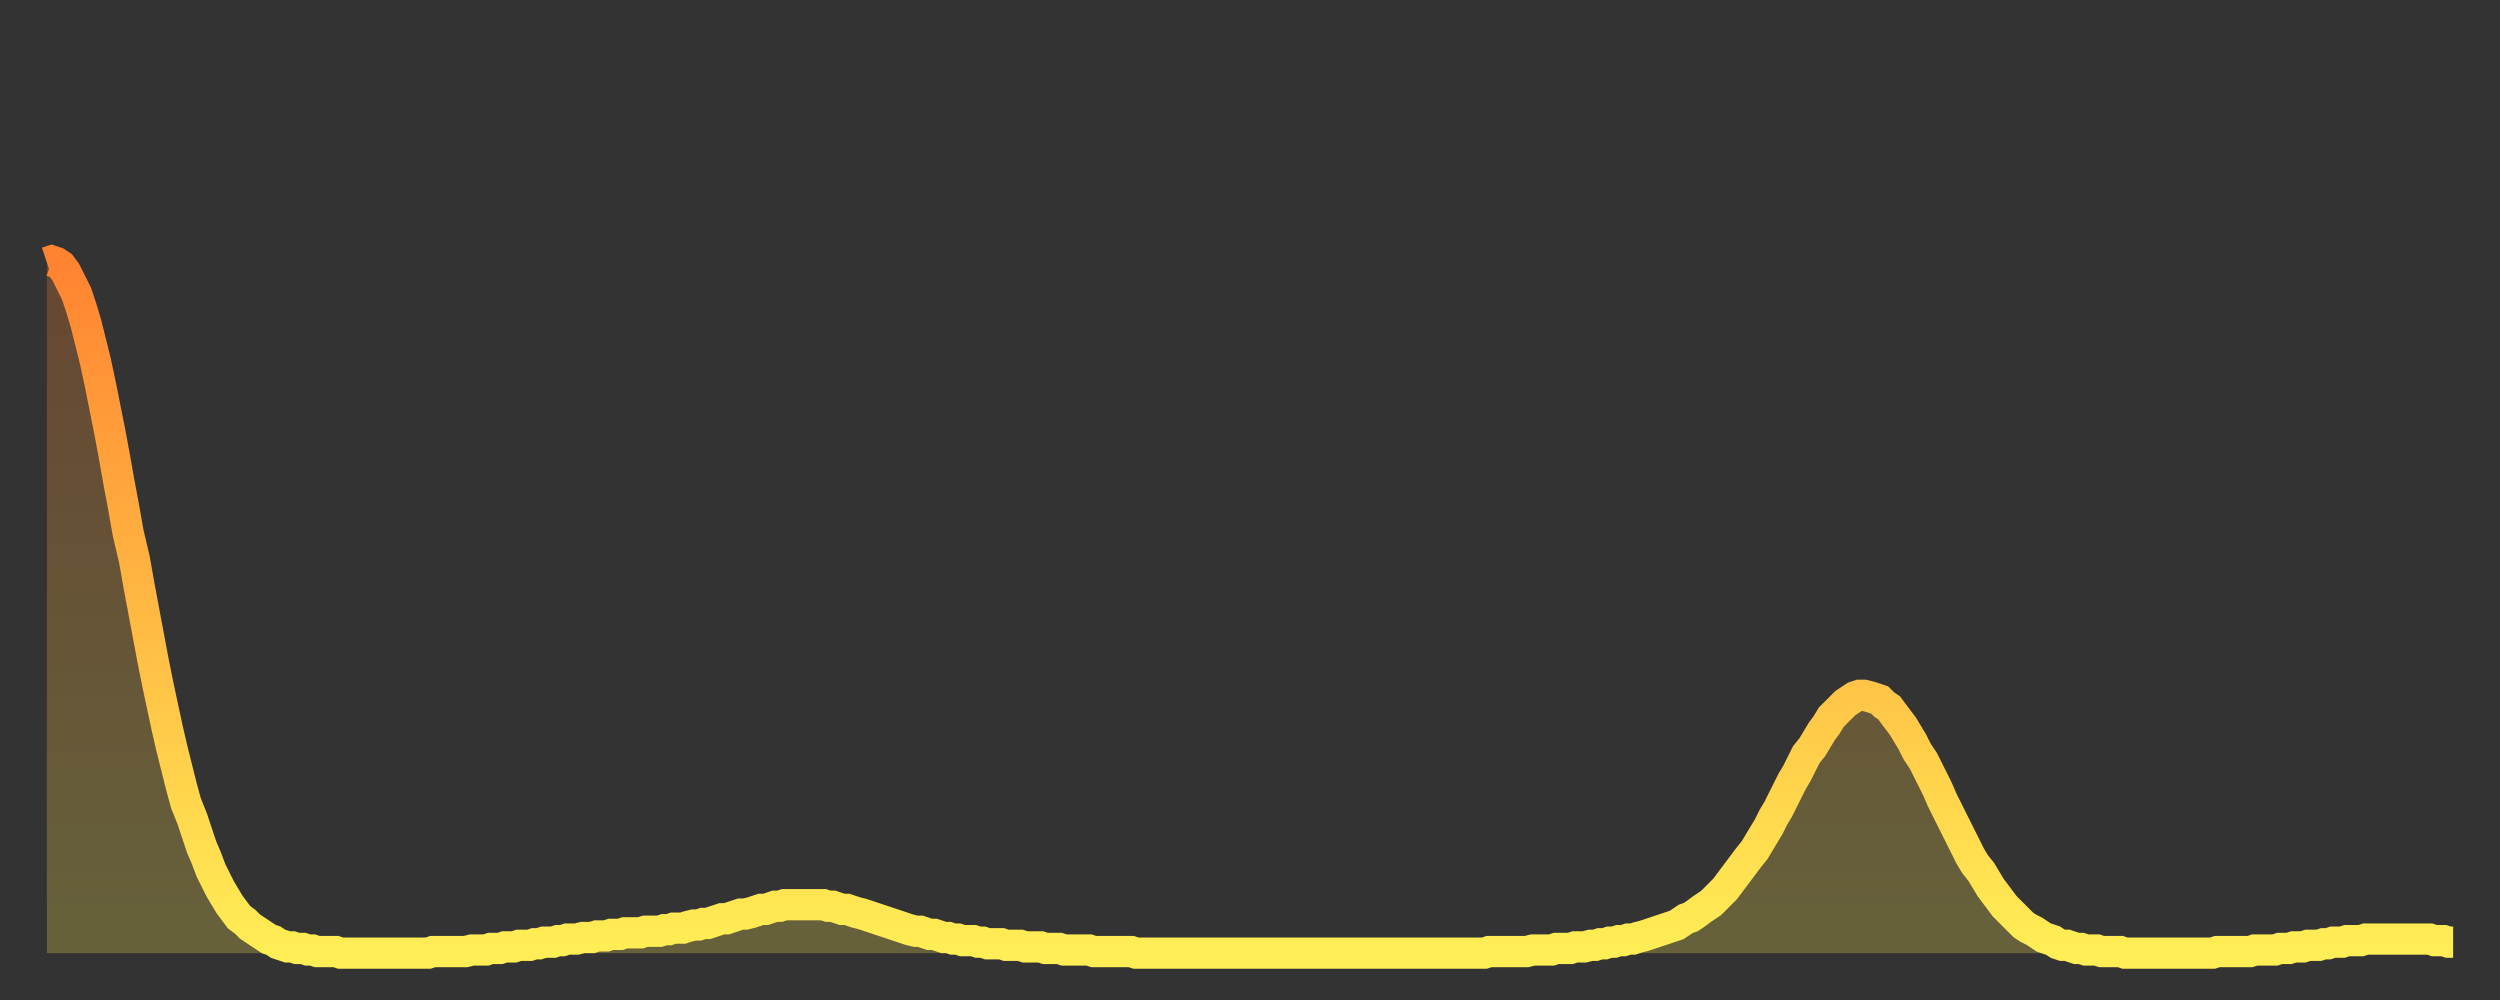
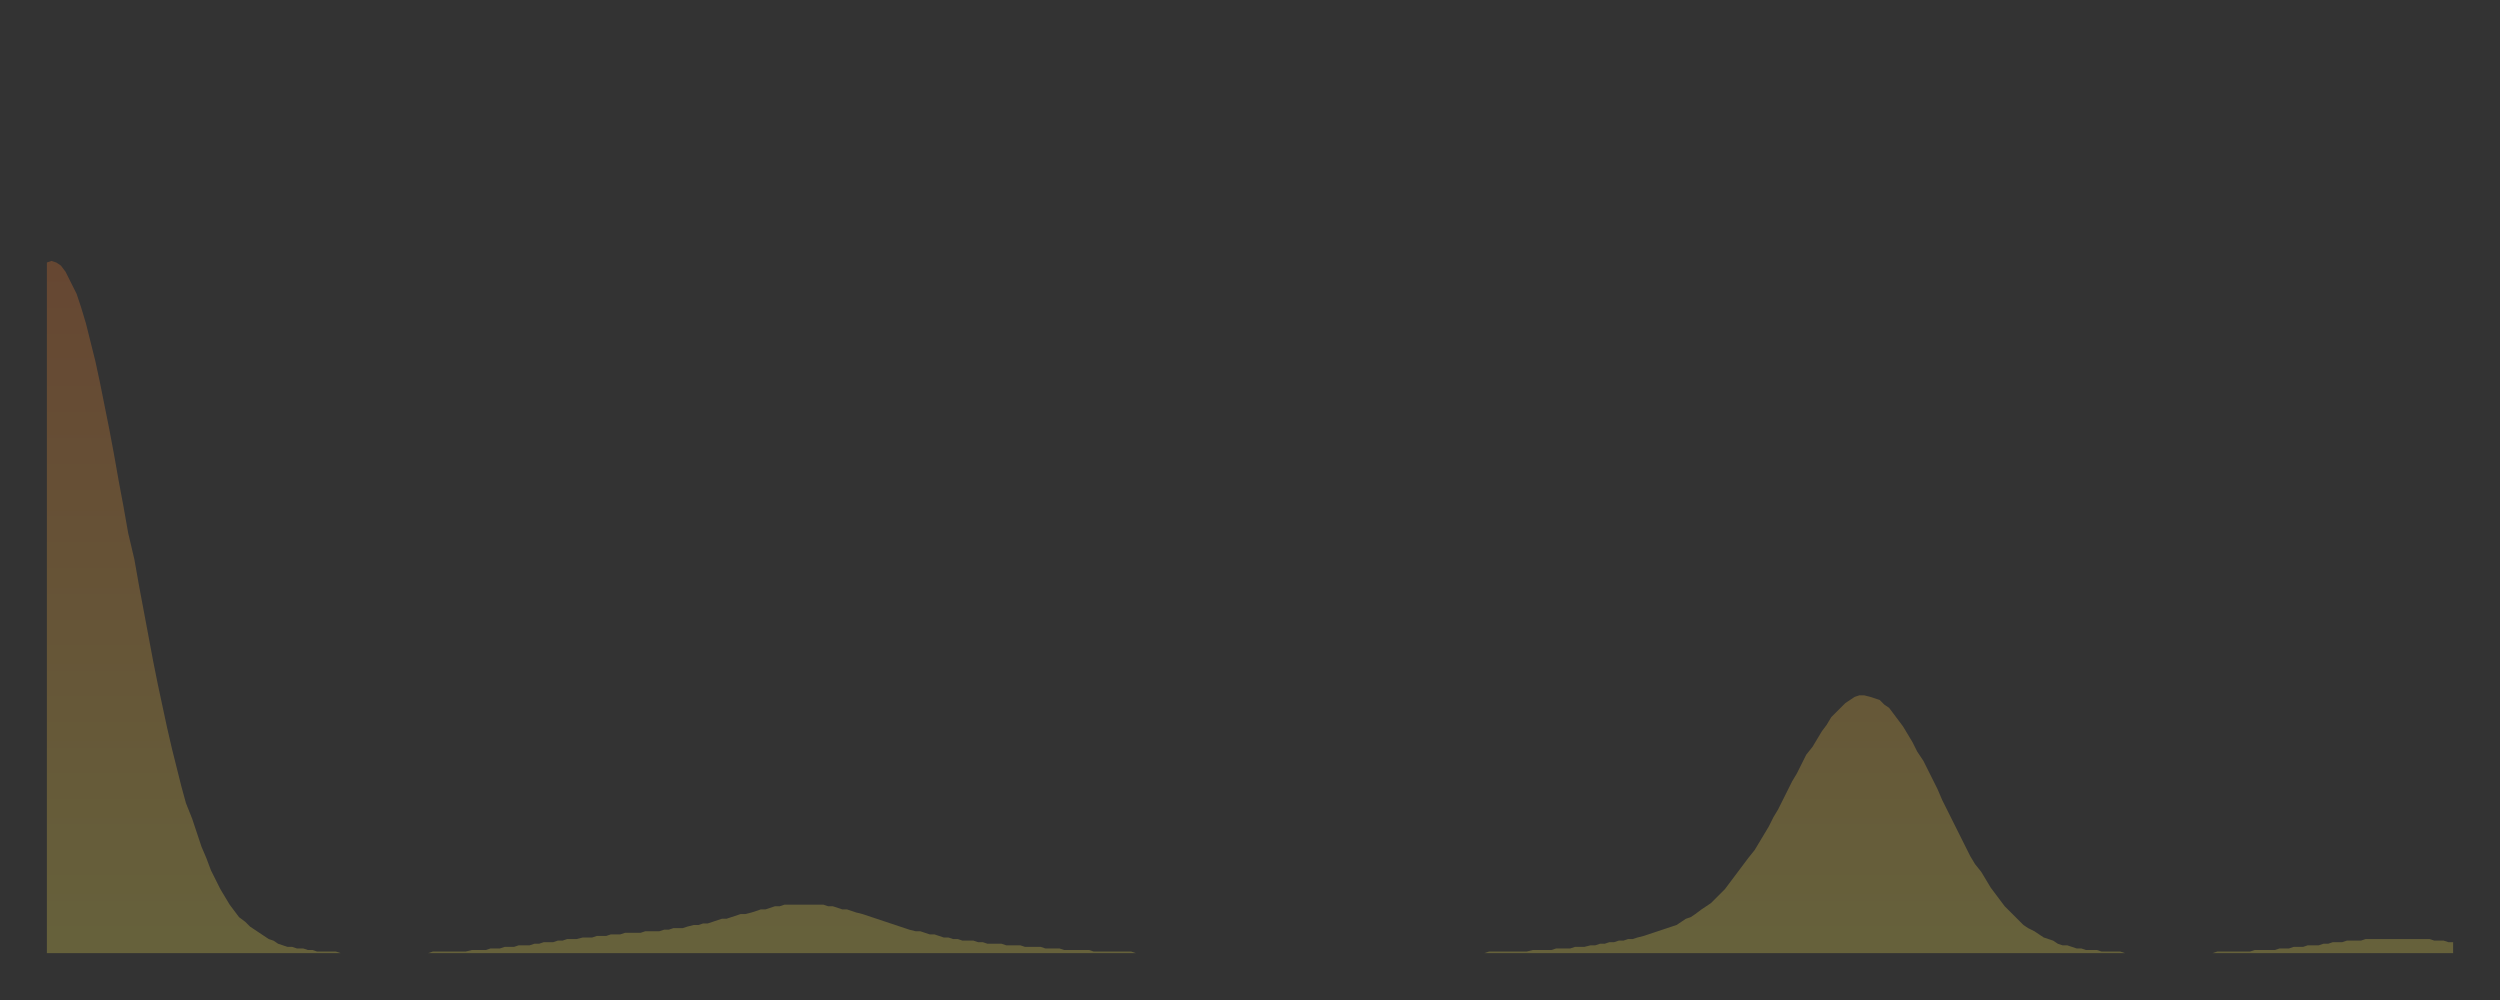
<svg xmlns="http://www.w3.org/2000/svg" baseProfile="full" height="64" version="1.1" width="160">
  <rect width="100%" height="100%" fill="#333333" stroke="none" />
  <defs>
    <linearGradient id="id298860" x1="0" x2="0" y1="0" y2="1">
      <stop offset="0%" stop-color="#ff8331" />
      <stop offset="50%" stop-color="#ffb843" />
      <stop offset="100%" stop-color="#ffee55" />
    </linearGradient>
  </defs>
  <g transform="translate(3,3)">
    <g>
-       <path d="M 0.0 13.8 L 0.3 13.7 0.6 13.8 0.9 14.0 1.2 14.4 1.5 15.0 1.9 15.8 2.2 16.7 2.5 17.7 2.8 18.9 3.1 20.1 3.4 21.5 3.7 23.0 4.0 24.5 4.3 26.1 4.6 27.8 4.9 29.4 5.2 31.1 5.6 32.8 5.9 34.5 6.2 36.1 6.5 37.7 6.8 39.3 7.1 40.8 7.4 42.2 7.7 43.6 8.0 44.9 8.3 46.1 8.6 47.3 8.9 48.4 9.3 49.4 9.6 50.3 9.9 51.2 10.2 51.9 10.5 52.7 10.8 53.3 11.1 53.9 11.4 54.4 11.7 54.9 12.0 55.3 12.3 55.7 12.7 56.0 13.0 56.3 13.3 56.5 13.6 56.7 13.9 56.9 14.2 57.1 14.5 57.2 14.8 57.4 15.1 57.5 15.4 57.6 15.7 57.6 16.0 57.7 16.4 57.7 16.7 57.8 17.0 57.8 17.3 57.9 17.6 57.9 17.9 57.9 18.2 57.9 18.5 57.9 18.8 58.0 19.1 58.0 19.4 58.0 19.8 58.0 20.1 58.0 20.4 58.0 20.7 58.0 21.0 58.0 21.3 58.0 21.6 58.0 21.9 58.0 22.2 58.0 22.5 58.0 22.8 58.0 23.1 58.0 23.5 58.0 23.8 58.0 24.1 58.0 24.4 58.0 24.7 57.9 25.0 57.9 25.3 57.9 25.6 57.9 25.9 57.9 26.2 57.9 26.5 57.9 26.8 57.9 27.2 57.8 27.5 57.8 27.8 57.8 28.1 57.8 28.4 57.7 28.7 57.7 29.0 57.7 29.3 57.6 29.6 57.6 29.9 57.6 30.2 57.5 30.6 57.5 30.9 57.5 31.2 57.4 31.5 57.4 31.8 57.3 32.1 57.3 32.4 57.3 32.7 57.2 33.0 57.2 33.3 57.1 33.6 57.1 33.9 57.1 34.3 57.0 34.6 57.0 34.9 57.0 35.2 56.9 35.5 56.9 35.8 56.9 36.1 56.8 36.4 56.8 36.7 56.8 37.0 56.7 37.3 56.7 37.7 56.7 38.0 56.7 38.3 56.6 38.6 56.6 38.9 56.6 39.2 56.6 39.5 56.5 39.8 56.5 40.1 56.4 40.4 56.4 40.7 56.4 41.0 56.3 41.4 56.2 41.7 56.2 42.0 56.1 42.3 56.1 42.6 56.0 42.9 55.9 43.2 55.8 43.5 55.8 43.8 55.7 44.1 55.6 44.4 55.5 44.7 55.5 45.1 55.4 45.4 55.3 45.7 55.2 46.0 55.2 46.3 55.1 46.6 55.0 46.9 55.0 47.2 54.9 47.5 54.9 47.8 54.9 48.1 54.9 48.5 54.9 48.8 54.9 49.1 54.9 49.4 54.9 49.7 54.9 50.0 55.0 50.3 55.0 50.6 55.1 50.9 55.2 51.2 55.2 51.5 55.3 51.8 55.4 52.2 55.5 52.5 55.6 52.8 55.7 53.1 55.8 53.4 55.9 53.7 56.0 54.0 56.1 54.3 56.2 54.6 56.3 54.9 56.4 55.2 56.5 55.6 56.6 55.9 56.6 56.2 56.7 56.5 56.8 56.8 56.8 57.1 56.9 57.4 57.0 57.7 57.0 58.0 57.1 58.3 57.1 58.6 57.2 58.9 57.2 59.3 57.2 59.6 57.3 59.9 57.3 60.2 57.4 60.5 57.4 60.8 57.4 61.1 57.4 61.4 57.5 61.7 57.5 62.0 57.5 62.3 57.5 62.6 57.6 63.0 57.6 63.3 57.6 63.6 57.6 63.9 57.7 64.2 57.7 64.5 57.7 64.8 57.7 65.1 57.8 65.4 57.8 65.7 57.8 66.0 57.8 66.4 57.8 66.7 57.8 67.0 57.9 67.3 57.9 67.6 57.9 67.9 57.9 68.2 57.9 68.5 57.9 68.8 57.9 69.1 57.9 69.4 57.9 69.7 58.0 70.1 58.0 70.4 58.0 70.7 58.0 71.0 58.0 71.3 58.0 71.6 58.0 71.9 58.0 72.2 58.0 72.5 58.0 72.8 58.0 73.1 58.0 73.5 58.0 73.8 58.0 74.1 58.0 74.4 58.0 74.7 58.0 75.0 58.0 75.3 58.0 75.6 58.0 75.9 58.0 76.2 58.0 76.5 58.0 76.8 58.0 77.2 58.0 77.5 58.0 77.8 58.0 78.1 58.0 78.4 58.0 78.7 58.0 79.0 58.0 79.3 58.0 79.6 58.0 79.9 58.0 80.2 58.0 80.5 58.0 80.9 58.0 81.2 58.0 81.5 58.0 81.8 58.0 82.1 58.0 82.4 58.0 82.7 58.0 83.0 58.0 83.3 58.0 83.6 58.0 83.9 58.0 84.3 58.0 84.6 58.0 84.9 58.0 85.2 58.0 85.5 58.0 85.8 58.0 86.1 58.0 86.4 58.0 86.7 58.0 87.0 58.0 87.3 58.0 87.6 58.0 88.0 58.0 88.3 58.0 88.6 58.0 88.9 58.0 89.2 58.0 89.5 58.0 89.8 58.0 90.1 58.0 90.4 58.0 90.7 58.0 91.0 58.0 91.4 58.0 91.7 58.0 92.0 58.0 92.3 57.9 92.6 57.9 92.9 57.9 93.2 57.9 93.5 57.9 93.8 57.9 94.1 57.9 94.4 57.9 94.7 57.9 95.1 57.8 95.4 57.8 95.7 57.8 96.0 57.8 96.3 57.8 96.6 57.7 96.9 57.7 97.2 57.7 97.5 57.7 97.8 57.6 98.1 57.6 98.4 57.6 98.8 57.5 99.1 57.5 99.4 57.4 99.7 57.4 100.0 57.3 100.3 57.3 100.6 57.2 100.9 57.2 101.2 57.1 101.5 57.1 101.8 57.0 102.2 56.9 102.5 56.8 102.8 56.7 103.1 56.6 103.4 56.5 103.7 56.4 104.0 56.3 104.3 56.2 104.6 56.0 104.9 55.8 105.2 55.7 105.5 55.5 105.9 55.2 106.2 55.0 106.5 54.8 106.8 54.5 107.1 54.2 107.4 53.9 107.7 53.5 108.0 53.1 108.3 52.7 108.6 52.3 108.9 51.9 109.3 51.4 109.6 50.9 109.9 50.4 110.2 49.9 110.5 49.3 110.8 48.8 111.1 48.2 111.4 47.6 111.7 47.0 112.0 46.5 112.3 45.9 112.6 45.3 113.0 44.8 113.3 44.3 113.6 43.8 113.9 43.4 114.2 42.9 114.5 42.6 114.8 42.3 115.1 42.0 115.4 41.8 115.7 41.6 116.0 41.5 116.3 41.5 116.7 41.6 117.0 41.7 117.3 41.8 117.6 42.1 117.9 42.3 118.2 42.7 118.5 43.1 118.8 43.5 119.1 44.0 119.4 44.5 119.7 45.1 120.1 45.7 120.4 46.3 120.7 46.9 121.0 47.5 121.3 48.2 121.6 48.8 121.9 49.4 122.2 50.0 122.5 50.6 122.8 51.2 123.1 51.8 123.4 52.3 123.8 52.8 124.1 53.3 124.4 53.8 124.7 54.2 125.0 54.6 125.3 55.0 125.6 55.3 125.9 55.6 126.2 55.9 126.5 56.2 126.8 56.4 127.2 56.6 127.5 56.8 127.8 57.0 128.1 57.1 128.4 57.2 128.7 57.4 129.0 57.5 129.3 57.5 129.6 57.6 129.9 57.7 130.2 57.7 130.5 57.8 130.9 57.8 131.2 57.8 131.5 57.9 131.8 57.9 132.1 57.9 132.4 57.9 132.7 57.9 133.0 58.0 133.3 58.0 133.6 58.0 133.9 58.0 134.2 58.0 134.6 58.0 134.9 58.0 135.2 58.0 135.5 58.0 135.8 58.0 136.1 58.0 136.4 58.0 136.7 58.0 137.0 58.0 137.3 58.0 137.6 58.0 138.0 58.0 138.3 58.0 138.6 58.0 138.9 57.9 139.2 57.9 139.5 57.9 139.8 57.9 140.1 57.9 140.4 57.9 140.7 57.9 141.0 57.9 141.3 57.8 141.7 57.8 142.0 57.8 142.3 57.8 142.6 57.8 142.9 57.7 143.2 57.7 143.5 57.7 143.8 57.6 144.1 57.6 144.4 57.6 144.7 57.5 145.1 57.5 145.4 57.5 145.7 57.4 146.0 57.4 146.3 57.3 146.6 57.3 146.9 57.3 147.2 57.2 147.5 57.2 147.8 57.2 148.1 57.2 148.4 57.1 148.8 57.1 149.1 57.1 149.4 57.1 149.7 57.1 150.0 57.1 150.3 57.1 150.6 57.1 150.9 57.1 151.2 57.1 151.5 57.1 151.8 57.1 152.1 57.1 152.5 57.1 152.8 57.2 153.1 57.2 153.4 57.2 153.7 57.3 154.0 57.3" fill="none" id="graph-curve" opacity="1" stroke="url(#id298860)" stroke-width="2" />
      <path d="M 0 58 L 0.0 13.8 0.3 13.7 0.6 13.8 0.9 14.0 1.2 14.4 1.5 15.0 1.9 15.8 2.2 16.7 2.5 17.7 2.8 18.9 3.1 20.1 3.4 21.5 3.7 23.0 4.0 24.5 4.3 26.1 4.6 27.8 4.9 29.4 5.2 31.1 5.6 32.8 5.9 34.5 6.2 36.1 6.5 37.7 6.8 39.3 7.1 40.8 7.4 42.2 7.7 43.6 8.0 44.9 8.3 46.1 8.6 47.3 8.9 48.4 9.3 49.4 9.6 50.3 9.9 51.2 10.2 51.9 10.5 52.7 10.8 53.3 11.1 53.9 11.4 54.4 11.7 54.9 12.0 55.3 12.3 55.7 12.7 56.0 13.0 56.3 13.3 56.5 13.6 56.7 13.9 56.9 14.2 57.1 14.5 57.2 14.8 57.4 15.1 57.5 15.4 57.6 15.7 57.6 16.0 57.7 16.4 57.7 16.7 57.8 17.0 57.8 17.3 57.9 17.6 57.9 17.9 57.9 18.2 57.9 18.5 57.9 18.8 58.0 19.1 58.0 19.4 58.0 19.8 58.0 20.1 58.0 20.4 58.0 20.7 58.0 21.0 58.0 21.3 58.0 21.6 58.0 21.9 58.0 22.2 58.0 22.5 58.0 22.8 58.0 23.1 58.0 23.5 58.0 23.8 58.0 24.1 58.0 24.4 58.0 24.7 57.9 25.0 57.9 25.3 57.9 25.6 57.9 25.9 57.9 26.2 57.9 26.5 57.9 26.8 57.9 27.2 57.8 27.5 57.8 27.8 57.8 28.1 57.8 28.4 57.7 28.7 57.7 29.0 57.7 29.3 57.6 29.6 57.6 29.9 57.6 30.2 57.5 30.6 57.5 30.9 57.5 31.2 57.4 31.5 57.4 31.8 57.3 32.1 57.3 32.4 57.3 32.7 57.2 33.0 57.2 33.3 57.1 33.6 57.1 33.9 57.1 34.3 57.0 34.6 57.0 34.9 57.0 35.2 56.9 35.5 56.9 35.8 56.9 36.1 56.8 36.4 56.8 36.7 56.8 37.0 56.7 37.3 56.7 37.7 56.7 38.0 56.7 38.3 56.6 38.6 56.6 38.9 56.6 39.2 56.6 39.5 56.5 39.8 56.5 40.1 56.4 40.4 56.4 40.7 56.4 41.0 56.3 41.4 56.2 41.7 56.2 42.0 56.1 42.3 56.1 42.6 56.0 42.9 55.9 43.2 55.8 43.5 55.8 43.8 55.7 44.1 55.6 44.4 55.5 44.7 55.5 45.1 55.4 45.4 55.3 45.7 55.2 46.0 55.2 46.3 55.1 46.6 55.0 46.9 55.0 47.2 54.9 47.5 54.9 47.8 54.9 48.1 54.9 48.5 54.9 48.8 54.9 49.1 54.9 49.4 54.9 49.7 54.9 50.0 55.0 50.3 55.0 50.6 55.1 50.9 55.2 51.2 55.2 51.5 55.3 51.8 55.4 52.2 55.5 52.5 55.6 52.8 55.7 53.1 55.8 53.4 55.9 53.7 56.0 54.0 56.1 54.3 56.2 54.6 56.3 54.9 56.4 55.2 56.5 55.6 56.6 55.9 56.6 56.2 56.7 56.5 56.8 56.8 56.8 57.1 56.9 57.4 57.0 57.7 57.0 58.0 57.1 58.3 57.1 58.6 57.2 58.9 57.2 59.3 57.2 59.6 57.3 59.9 57.3 60.2 57.4 60.5 57.4 60.8 57.4 61.1 57.4 61.4 57.5 61.7 57.5 62.0 57.5 62.3 57.5 62.6 57.6 63.0 57.6 63.3 57.6 63.6 57.6 63.9 57.7 64.2 57.7 64.5 57.7 64.8 57.7 65.1 57.8 65.4 57.8 65.7 57.8 66.0 57.8 66.4 57.8 66.7 57.8 67.0 57.9 67.3 57.9 67.6 57.9 67.9 57.9 68.2 57.9 68.5 57.9 68.8 57.9 69.1 57.9 69.4 57.9 69.7 58.0 70.1 58.0 70.4 58.0 70.7 58.0 71.0 58.0 71.3 58.0 71.6 58.0 71.9 58.0 72.2 58.0 72.5 58.0 72.8 58.0 73.1 58.0 73.5 58.0 73.8 58.0 74.1 58.0 74.4 58.0 74.7 58.0 75.0 58.0 75.3 58.0 75.6 58.0 75.9 58.0 76.2 58.0 76.5 58.0 76.8 58.0 77.2 58.0 77.5 58.0 77.8 58.0 78.1 58.0 78.4 58.0 78.7 58.0 79.0 58.0 79.3 58.0 79.6 58.0 79.9 58.0 80.2 58.0 80.5 58.0 80.9 58.0 81.2 58.0 81.5 58.0 81.8 58.0 82.1 58.0 82.4 58.0 82.7 58.0 83.0 58.0 83.3 58.0 83.6 58.0 83.9 58.0 84.3 58.0 84.6 58.0 84.9 58.0 85.2 58.0 85.5 58.0 85.8 58.0 86.1 58.0 86.4 58.0 86.7 58.0 87.0 58.0 87.3 58.0 87.6 58.0 88.0 58.0 88.3 58.0 88.6 58.0 88.9 58.0 89.2 58.0 89.5 58.0 89.8 58.0 90.1 58.0 90.4 58.0 90.7 58.0 91.0 58.0 91.4 58.0 91.7 58.0 92.0 58.0 92.3 57.9 92.6 57.9 92.9 57.9 93.2 57.9 93.5 57.9 93.8 57.9 94.1 57.9 94.4 57.9 94.7 57.9 95.1 57.8 95.4 57.8 95.7 57.8 96.0 57.8 96.3 57.8 96.6 57.7 96.9 57.7 97.2 57.7 97.5 57.7 97.8 57.6 98.1 57.6 98.4 57.6 98.8 57.5 99.1 57.5 99.4 57.4 99.7 57.4 100.0 57.3 100.3 57.3 100.6 57.2 100.9 57.2 101.2 57.1 101.5 57.1 101.8 57.0 102.2 56.9 102.5 56.8 102.8 56.7 103.1 56.6 103.4 56.5 103.7 56.4 104.0 56.3 104.3 56.2 104.6 56.0 104.9 55.8 105.2 55.7 105.5 55.5 105.9 55.2 106.2 55.0 106.5 54.8 106.8 54.5 107.1 54.2 107.4 53.9 107.7 53.5 108.0 53.1 108.3 52.7 108.6 52.3 108.9 51.9 109.3 51.4 109.6 50.9 109.9 50.4 110.2 49.9 110.5 49.3 110.8 48.8 111.1 48.2 111.4 47.6 111.7 47.0 112.0 46.5 112.3 45.9 112.6 45.3 113.0 44.8 113.3 44.3 113.6 43.8 113.9 43.4 114.2 42.9 114.5 42.6 114.8 42.3 115.1 42.0 115.4 41.8 115.7 41.6 116.0 41.5 116.3 41.5 116.7 41.6 117.0 41.7 117.3 41.8 117.6 42.1 117.9 42.3 118.2 42.7 118.5 43.1 118.8 43.5 119.1 44.0 119.4 44.5 119.7 45.1 120.1 45.7 120.4 46.3 120.7 46.9 121.0 47.5 121.3 48.2 121.6 48.8 121.9 49.4 122.2 50.0 122.5 50.6 122.8 51.2 123.1 51.8 123.4 52.3 123.8 52.8 124.1 53.3 124.4 53.8 124.7 54.2 125.0 54.6 125.3 55.0 125.6 55.3 125.9 55.6 126.2 55.9 126.5 56.2 126.8 56.4 127.2 56.6 127.5 56.8 127.8 57.0 128.1 57.1 128.4 57.2 128.7 57.4 129.0 57.5 129.3 57.5 129.6 57.6 129.9 57.7 130.2 57.7 130.5 57.8 130.9 57.8 131.2 57.8 131.5 57.9 131.8 57.9 132.1 57.9 132.4 57.9 132.7 57.9 133.0 58.0 133.3 58.0 133.6 58.0 133.9 58.0 134.2 58.0 134.6 58.0 134.9 58.0 135.2 58.0 135.5 58.0 135.8 58.0 136.1 58.0 136.4 58.0 136.7 58.0 137.0 58.0 137.3 58.0 137.6 58.0 138.0 58.0 138.3 58.0 138.6 58.0 138.9 57.9 139.2 57.9 139.5 57.9 139.8 57.9 140.1 57.9 140.4 57.9 140.7 57.9 141.0 57.9 141.3 57.8 141.7 57.8 142.0 57.8 142.3 57.8 142.6 57.8 142.9 57.7 143.2 57.7 143.5 57.7 143.8 57.6 144.1 57.6 144.4 57.6 144.7 57.5 145.1 57.5 145.4 57.5 145.7 57.4 146.0 57.4 146.3 57.3 146.6 57.3 146.9 57.3 147.2 57.2 147.5 57.2 147.8 57.2 148.1 57.2 148.4 57.1 148.8 57.1 149.1 57.1 149.4 57.1 149.7 57.1 150.0 57.1 150.3 57.1 150.6 57.1 150.9 57.1 151.2 57.1 151.5 57.1 151.8 57.1 152.1 57.1 152.5 57.1 152.8 57.2 153.1 57.2 153.4 57.2 153.7 57.3 154.0 57.3 154 58" fill="url(#id298860)" fill-opacity=".25" id="graph-shadow" />
    </g>
  </g>
</svg>